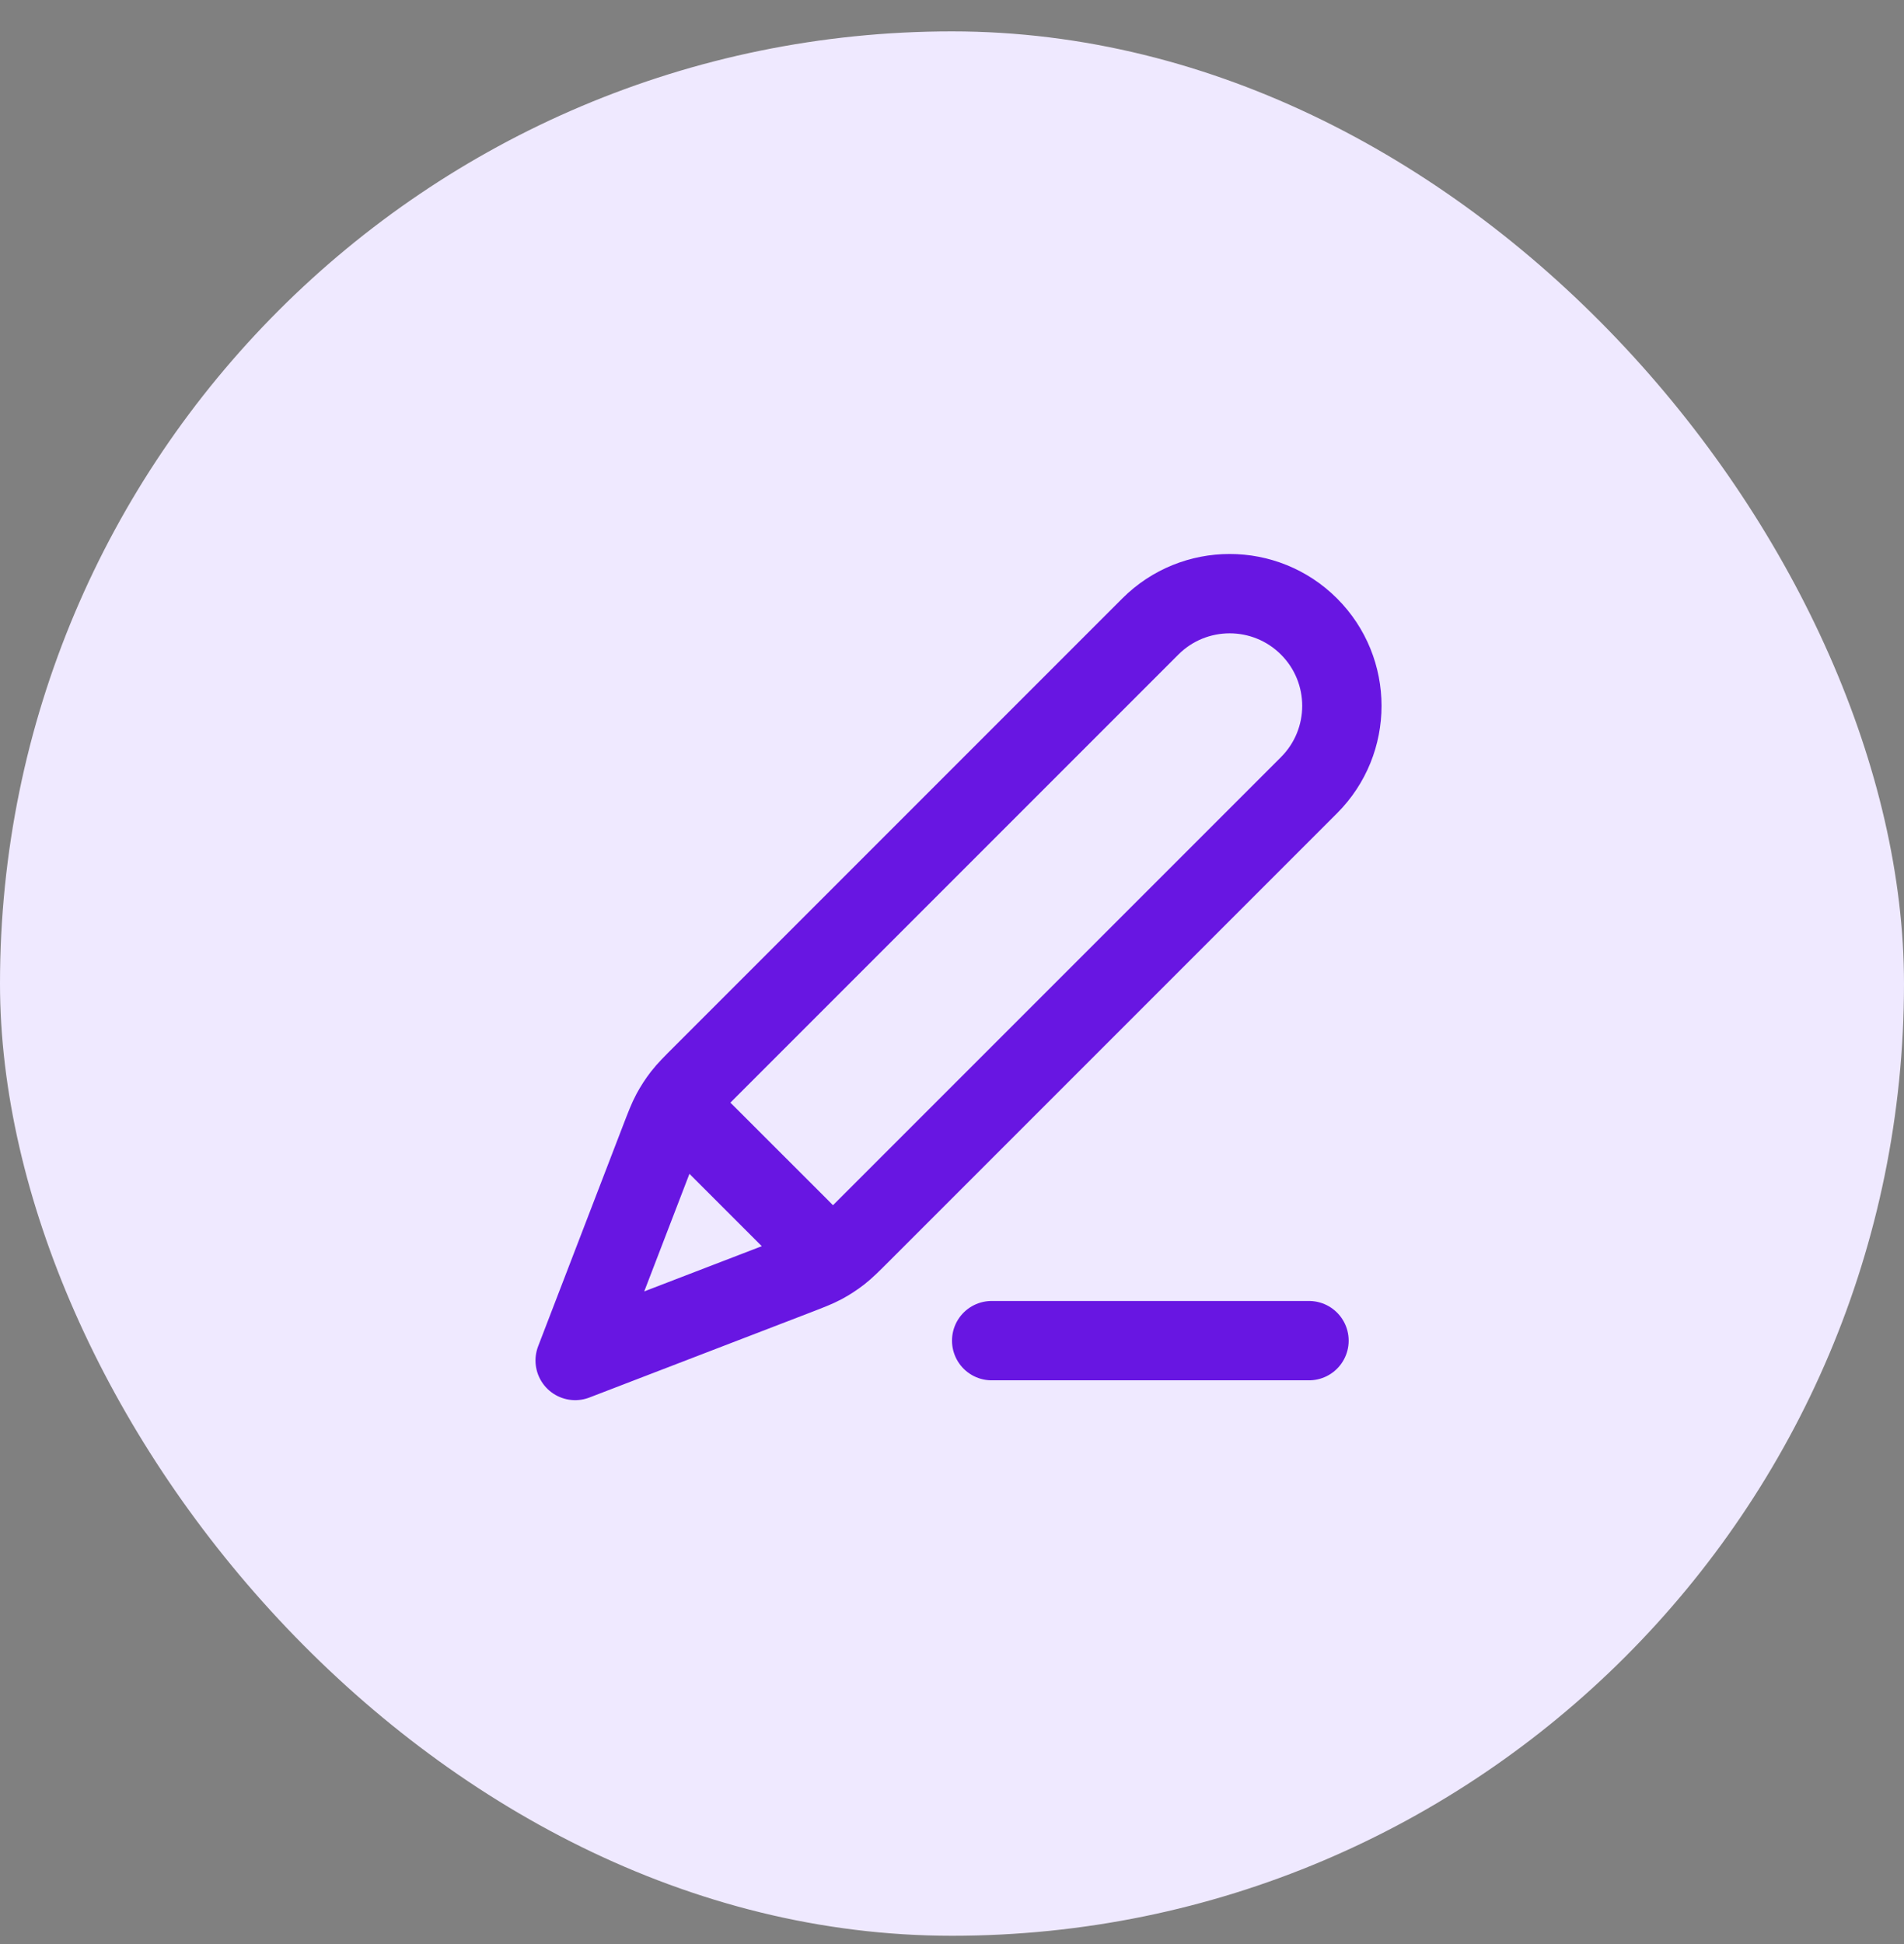
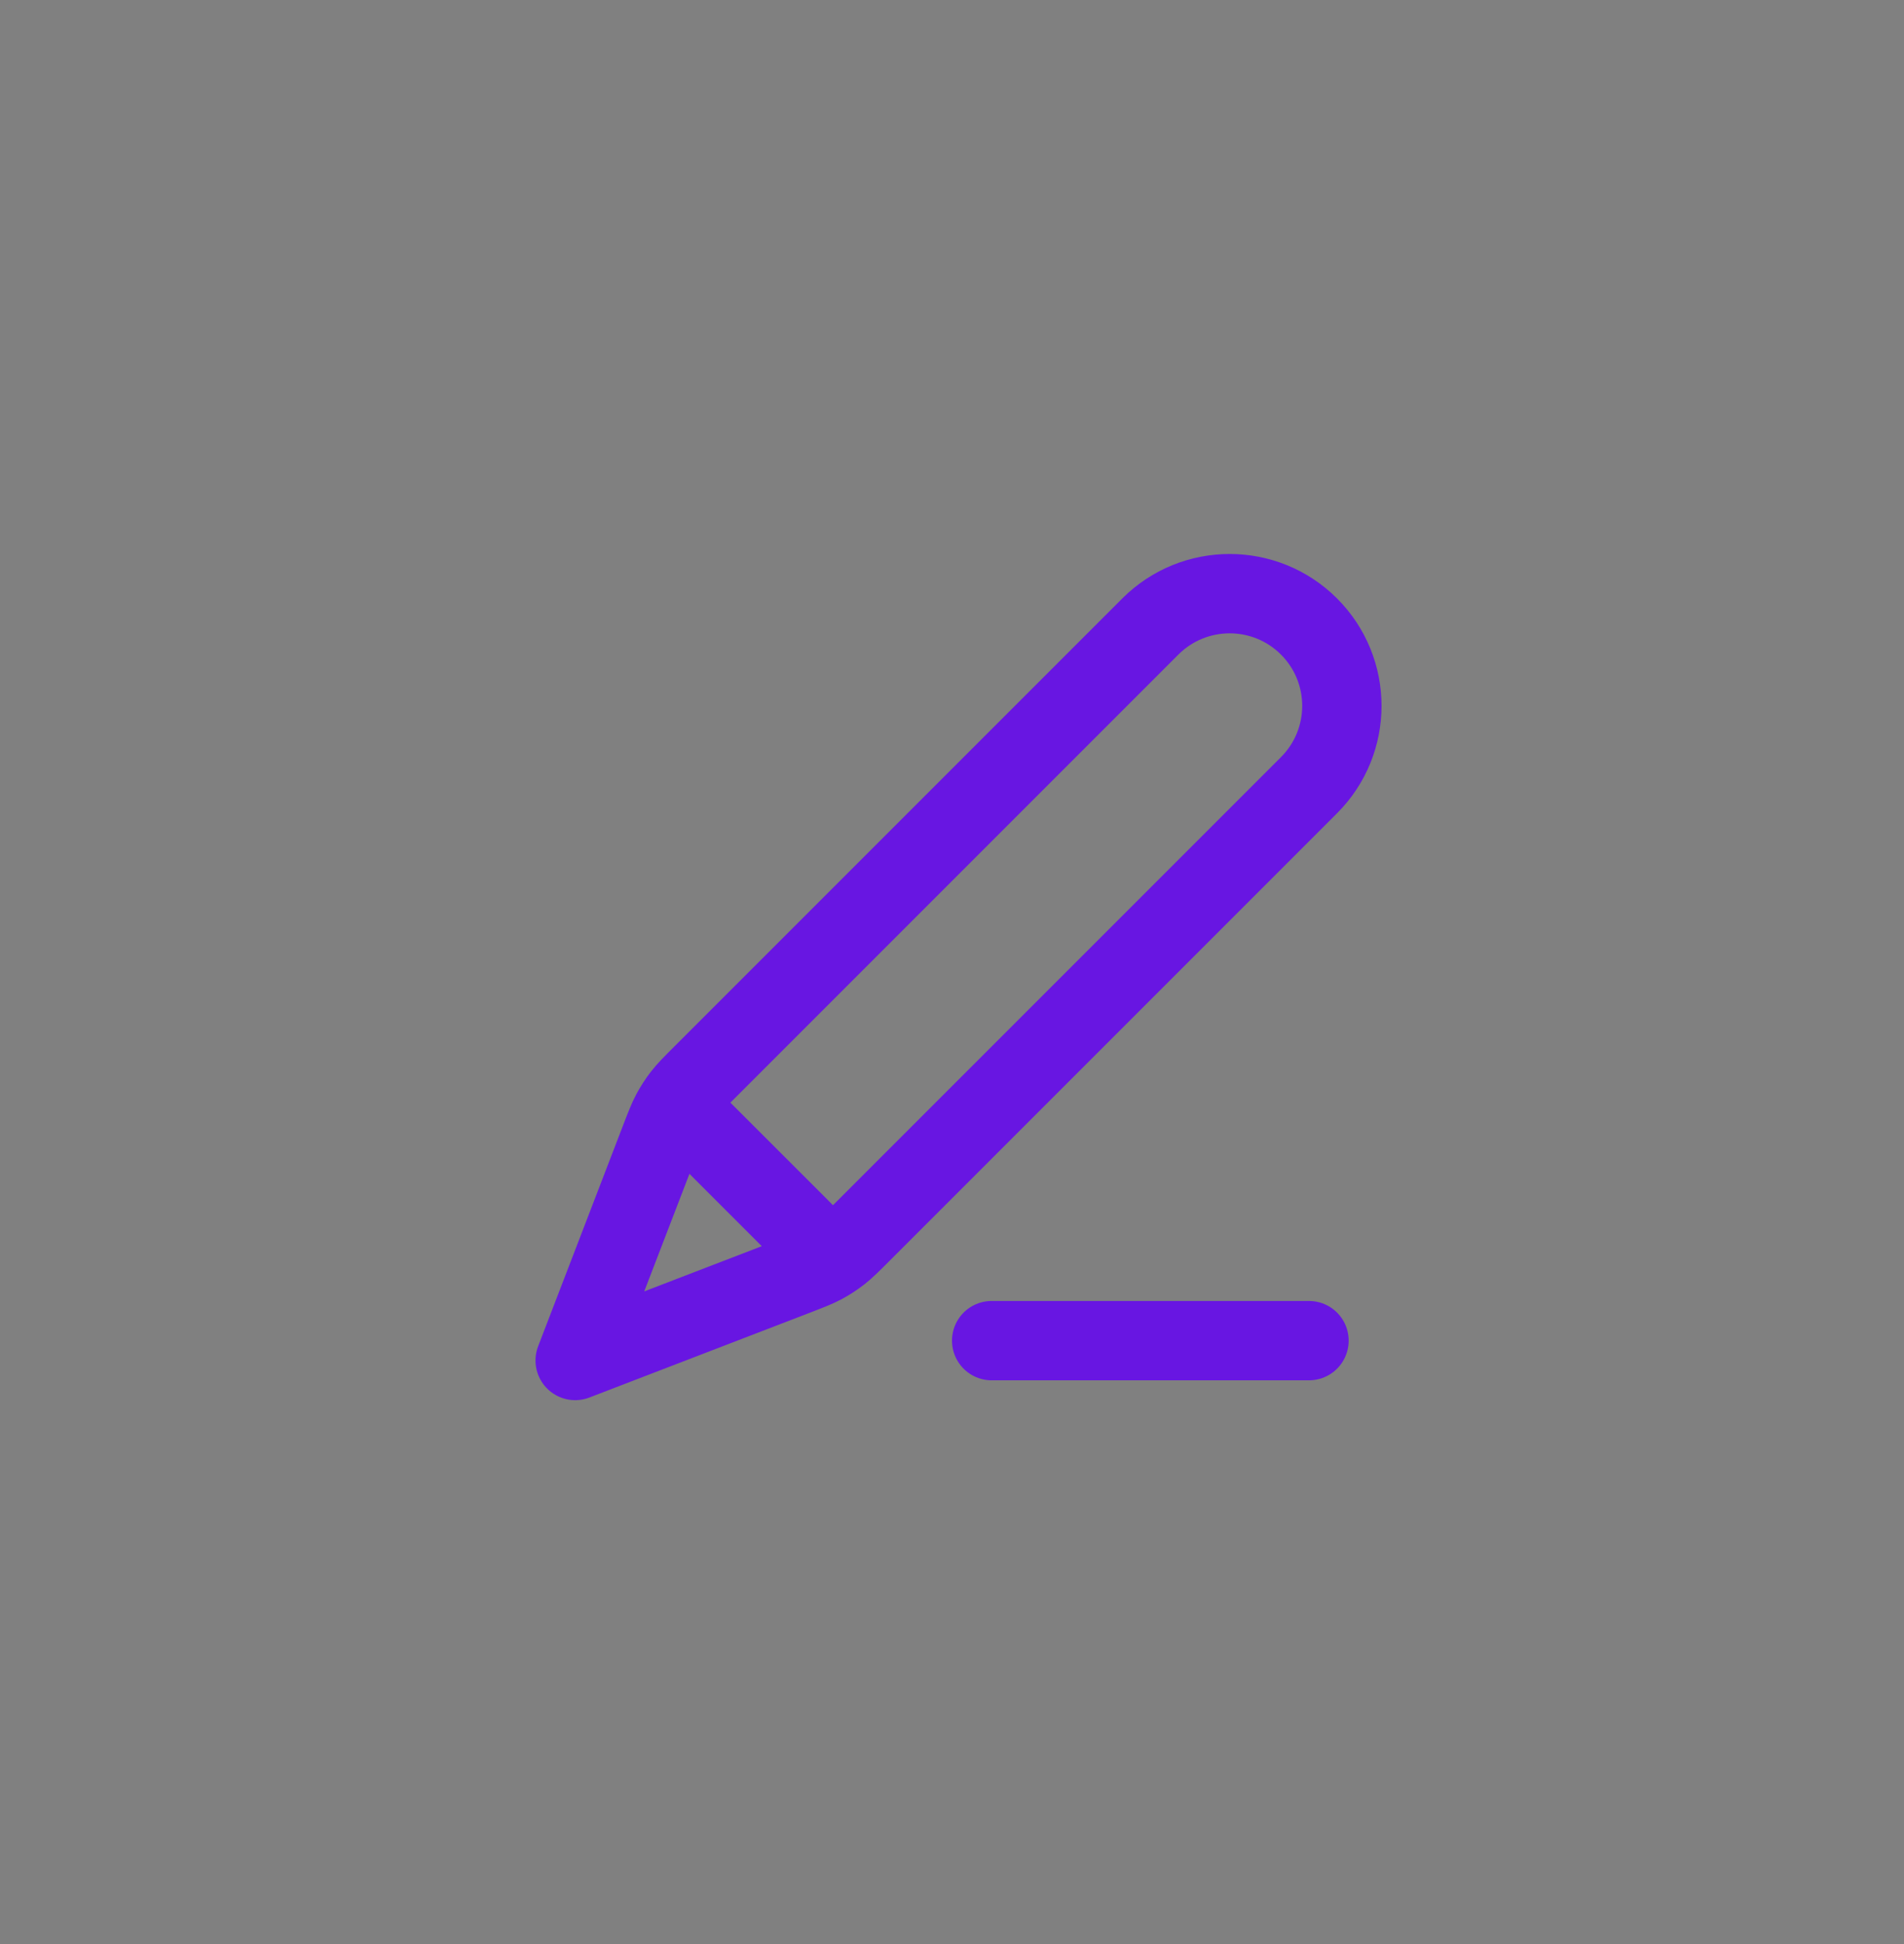
<svg xmlns="http://www.w3.org/2000/svg" width="48" height="49" viewBox="0 0 48 49" fill="none">
  <rect x="0" y="0" width="48" height="49" fill="#808080" stroke="none" />
-   <rect y="0.791" width="48" height="48" rx="24" fill="#EFE9FF" />
  <path d="M33 33.791H25M14.5 34.291L20.049 32.157C20.404 32.02 20.582 31.952 20.748 31.863C20.895 31.784 21.036 31.692 21.168 31.59C21.317 31.474 21.451 31.34 21.72 31.071L33 19.791C34.105 18.686 34.105 16.896 33 15.791C31.895 14.687 30.105 14.687 29 15.791L17.72 27.071C17.451 27.34 17.317 27.474 17.201 27.623C17.099 27.755 17.007 27.896 16.928 28.043C16.839 28.209 16.771 28.387 16.634 28.742L14.5 34.291ZM14.5 34.291L16.558 28.94C16.705 28.557 16.779 28.366 16.905 28.278C17.016 28.201 17.152 28.172 17.284 28.198C17.435 28.226 17.58 28.371 17.87 28.662L20.13 30.921C20.42 31.211 20.565 31.356 20.594 31.507C20.619 31.639 20.59 31.775 20.513 31.886C20.425 32.012 20.234 32.086 19.851 32.233L14.5 34.291Z" stroke="#6816E2" stroke-width="2" stroke-linecap="round" stroke-linejoin="round" />
</svg>